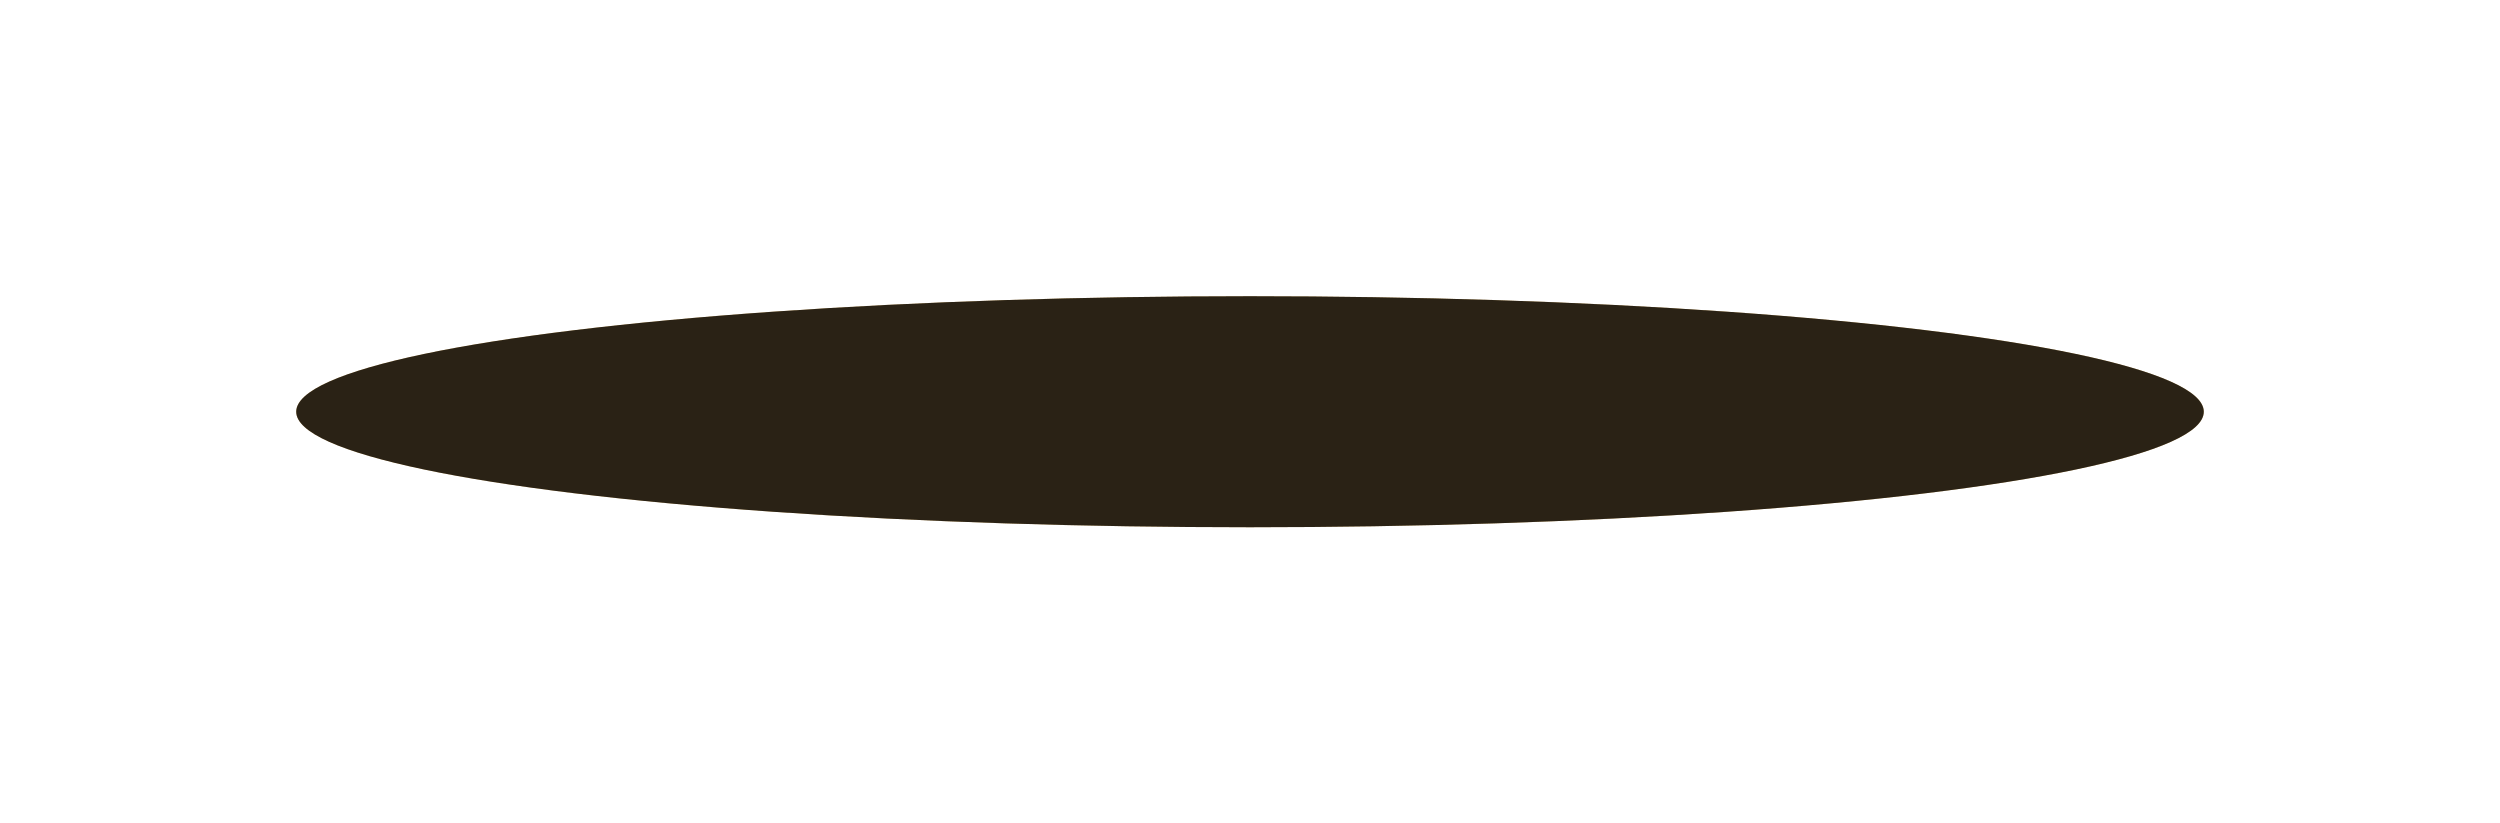
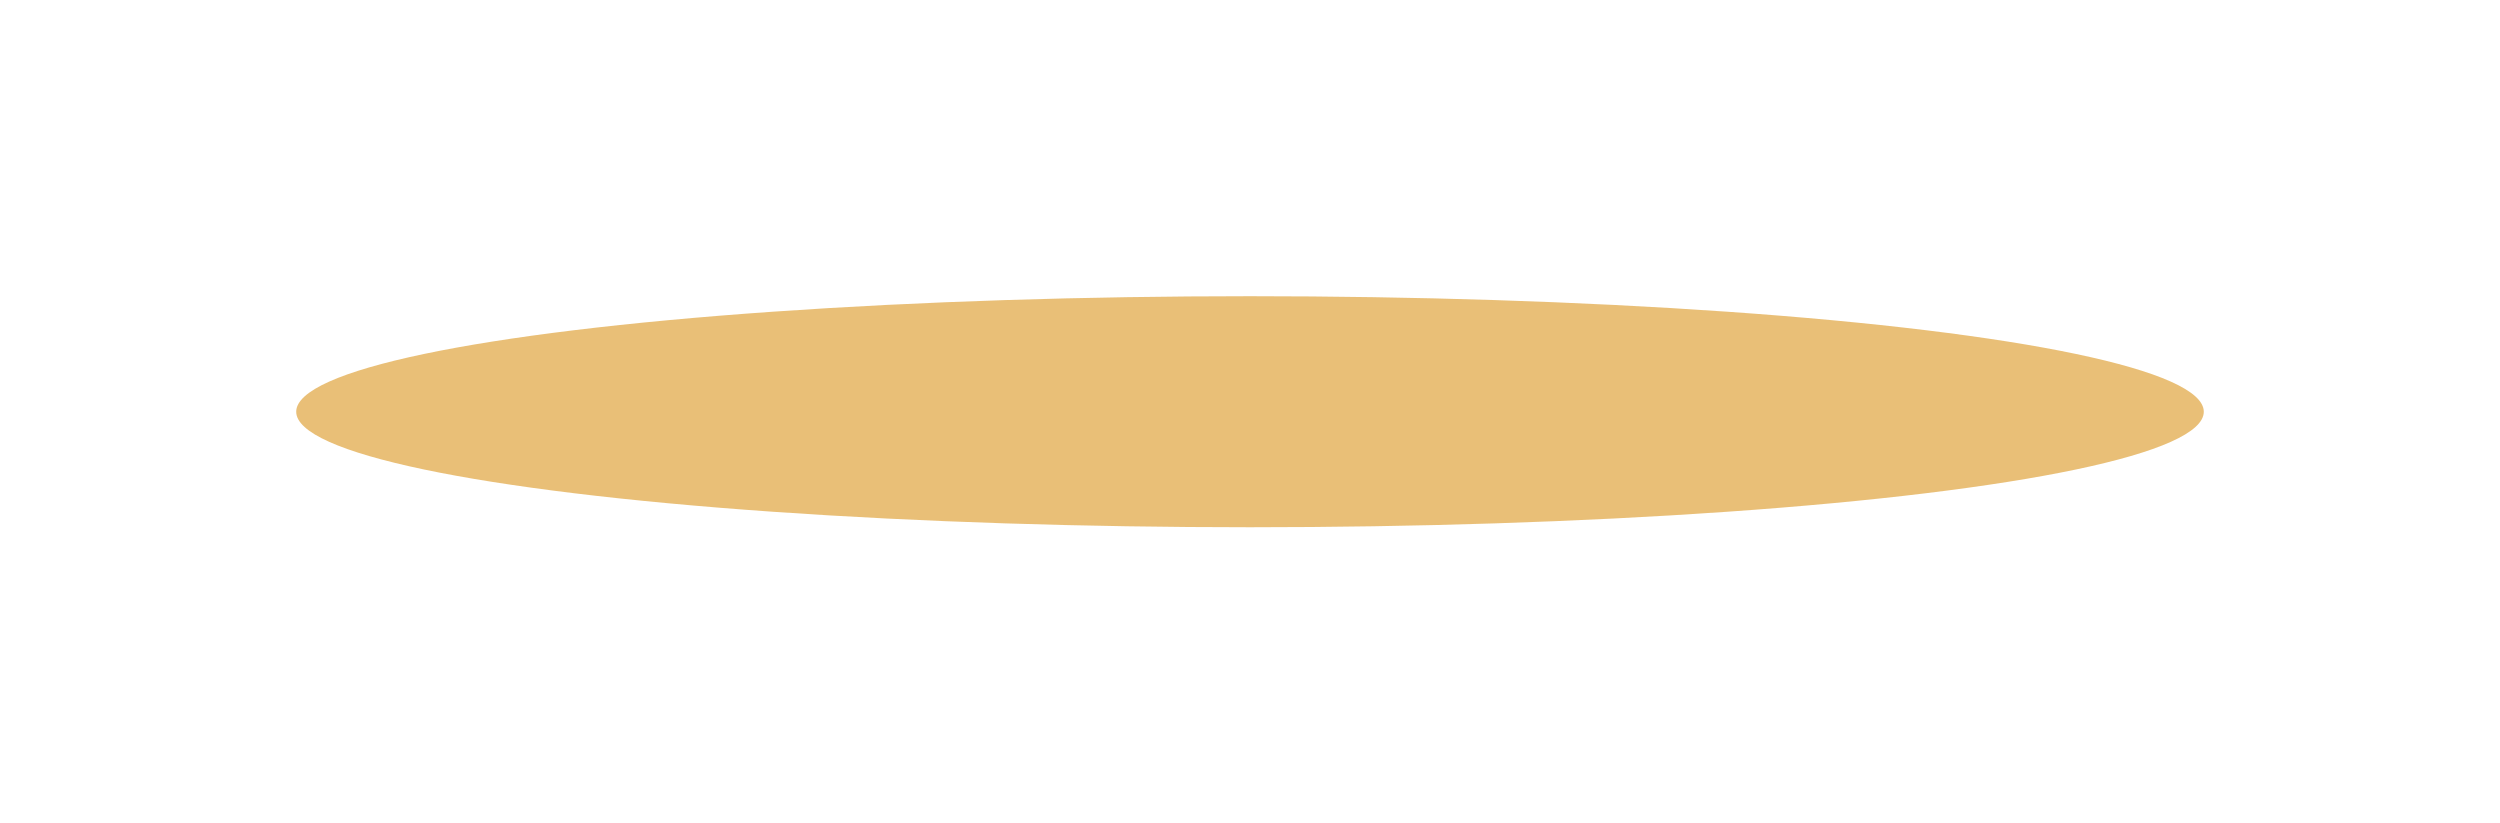
<svg xmlns="http://www.w3.org/2000/svg" width="1688" height="556" viewBox="0 0 1688 556" fill="none">
  <g filter="url(#filter0_f_758_181)">
    <ellipse cx="844" cy="278" rx="644" ry="78" fill="url(#paint0_linear_758_181)" />
-     <ellipse cx="844" cy="278" rx="644" ry="78" fill="black" fill-opacity="0.82" />
  </g>
  <defs>
    <filter id="filter0_f_758_181" x="0" y="0" width="1688" height="556" filterUnits="userSpaceOnUse" color-interpolation-filters="sRGB">
      <feFlood flood-opacity="0" result="BackgroundImageFix" />
      <feBlend mode="normal" in="SourceGraphic" in2="BackgroundImageFix" result="shape" />
      <feGaussianBlur stdDeviation="25" result="effect1_foregroundBlur_758_181" />
    </filter>
    <linearGradient id="paint0_linear_758_181" x1="1145.65" y1="800" x2="1310.72" y2="1175.94" gradientUnits="userSpaceOnUse">
      <stop stop-color="#E9BF77" />
      <stop offset="1" stop-color="#C18736" />
    </linearGradient>
  </defs>
</svg>